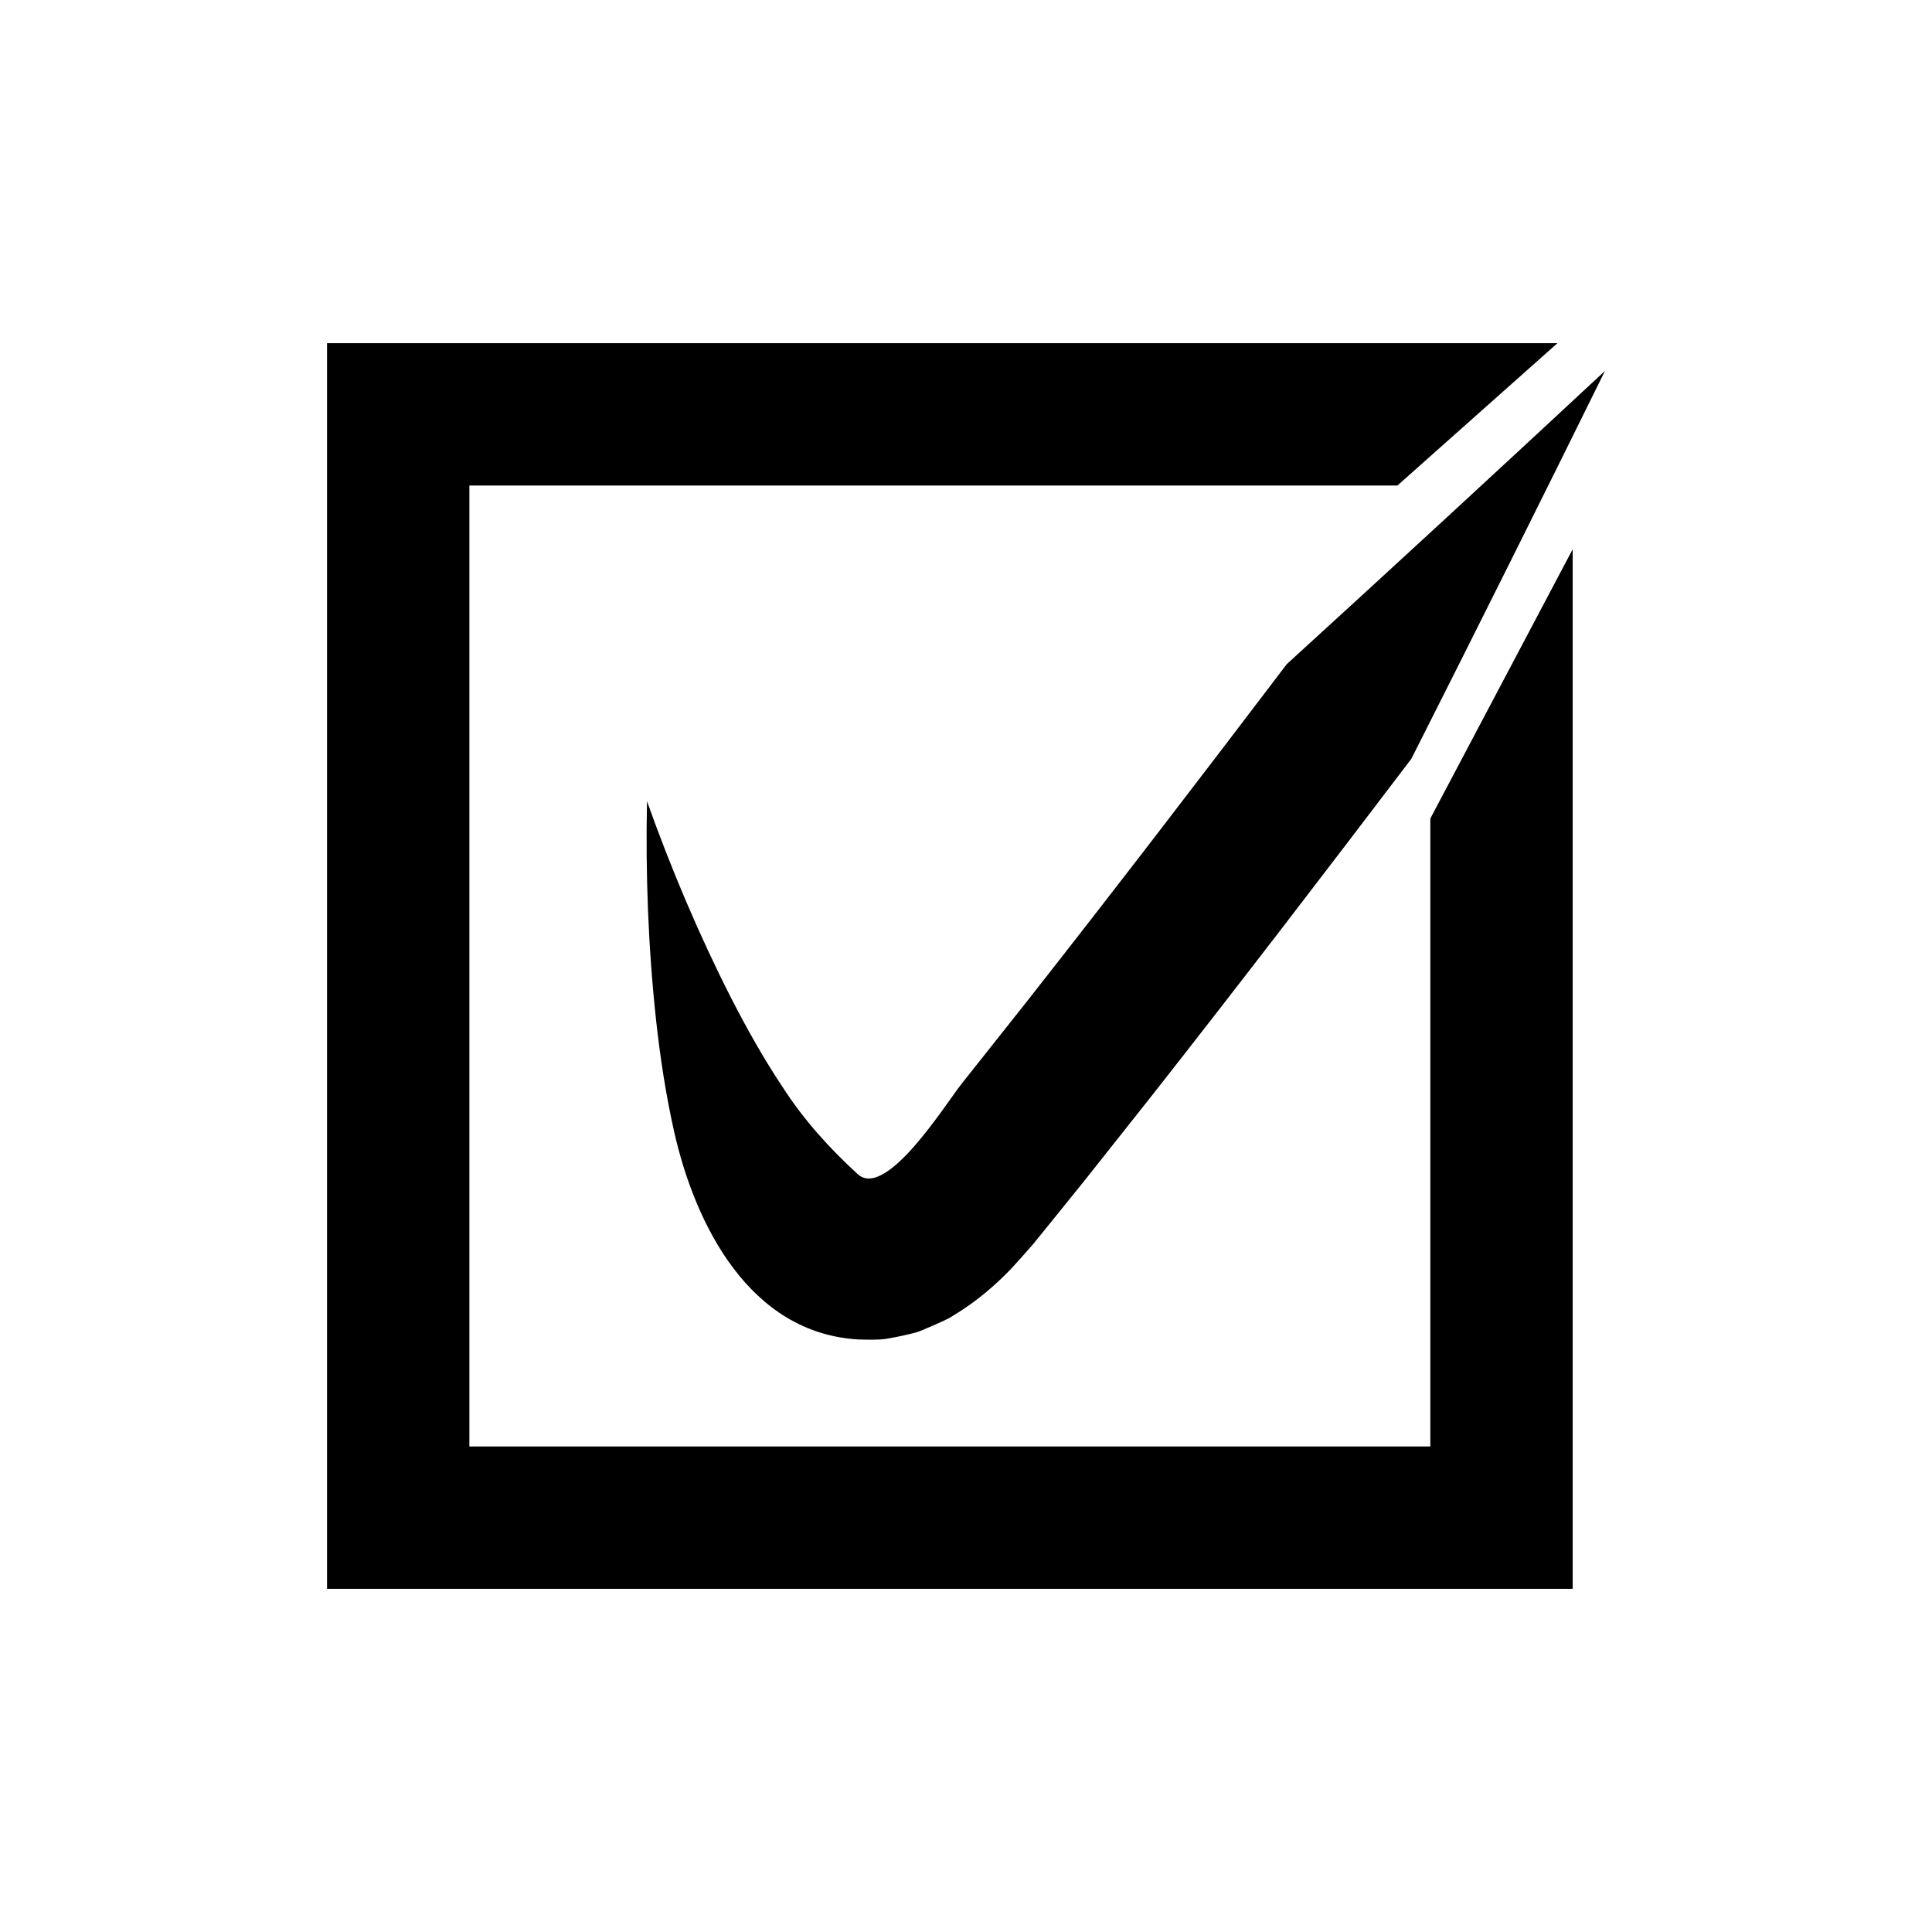
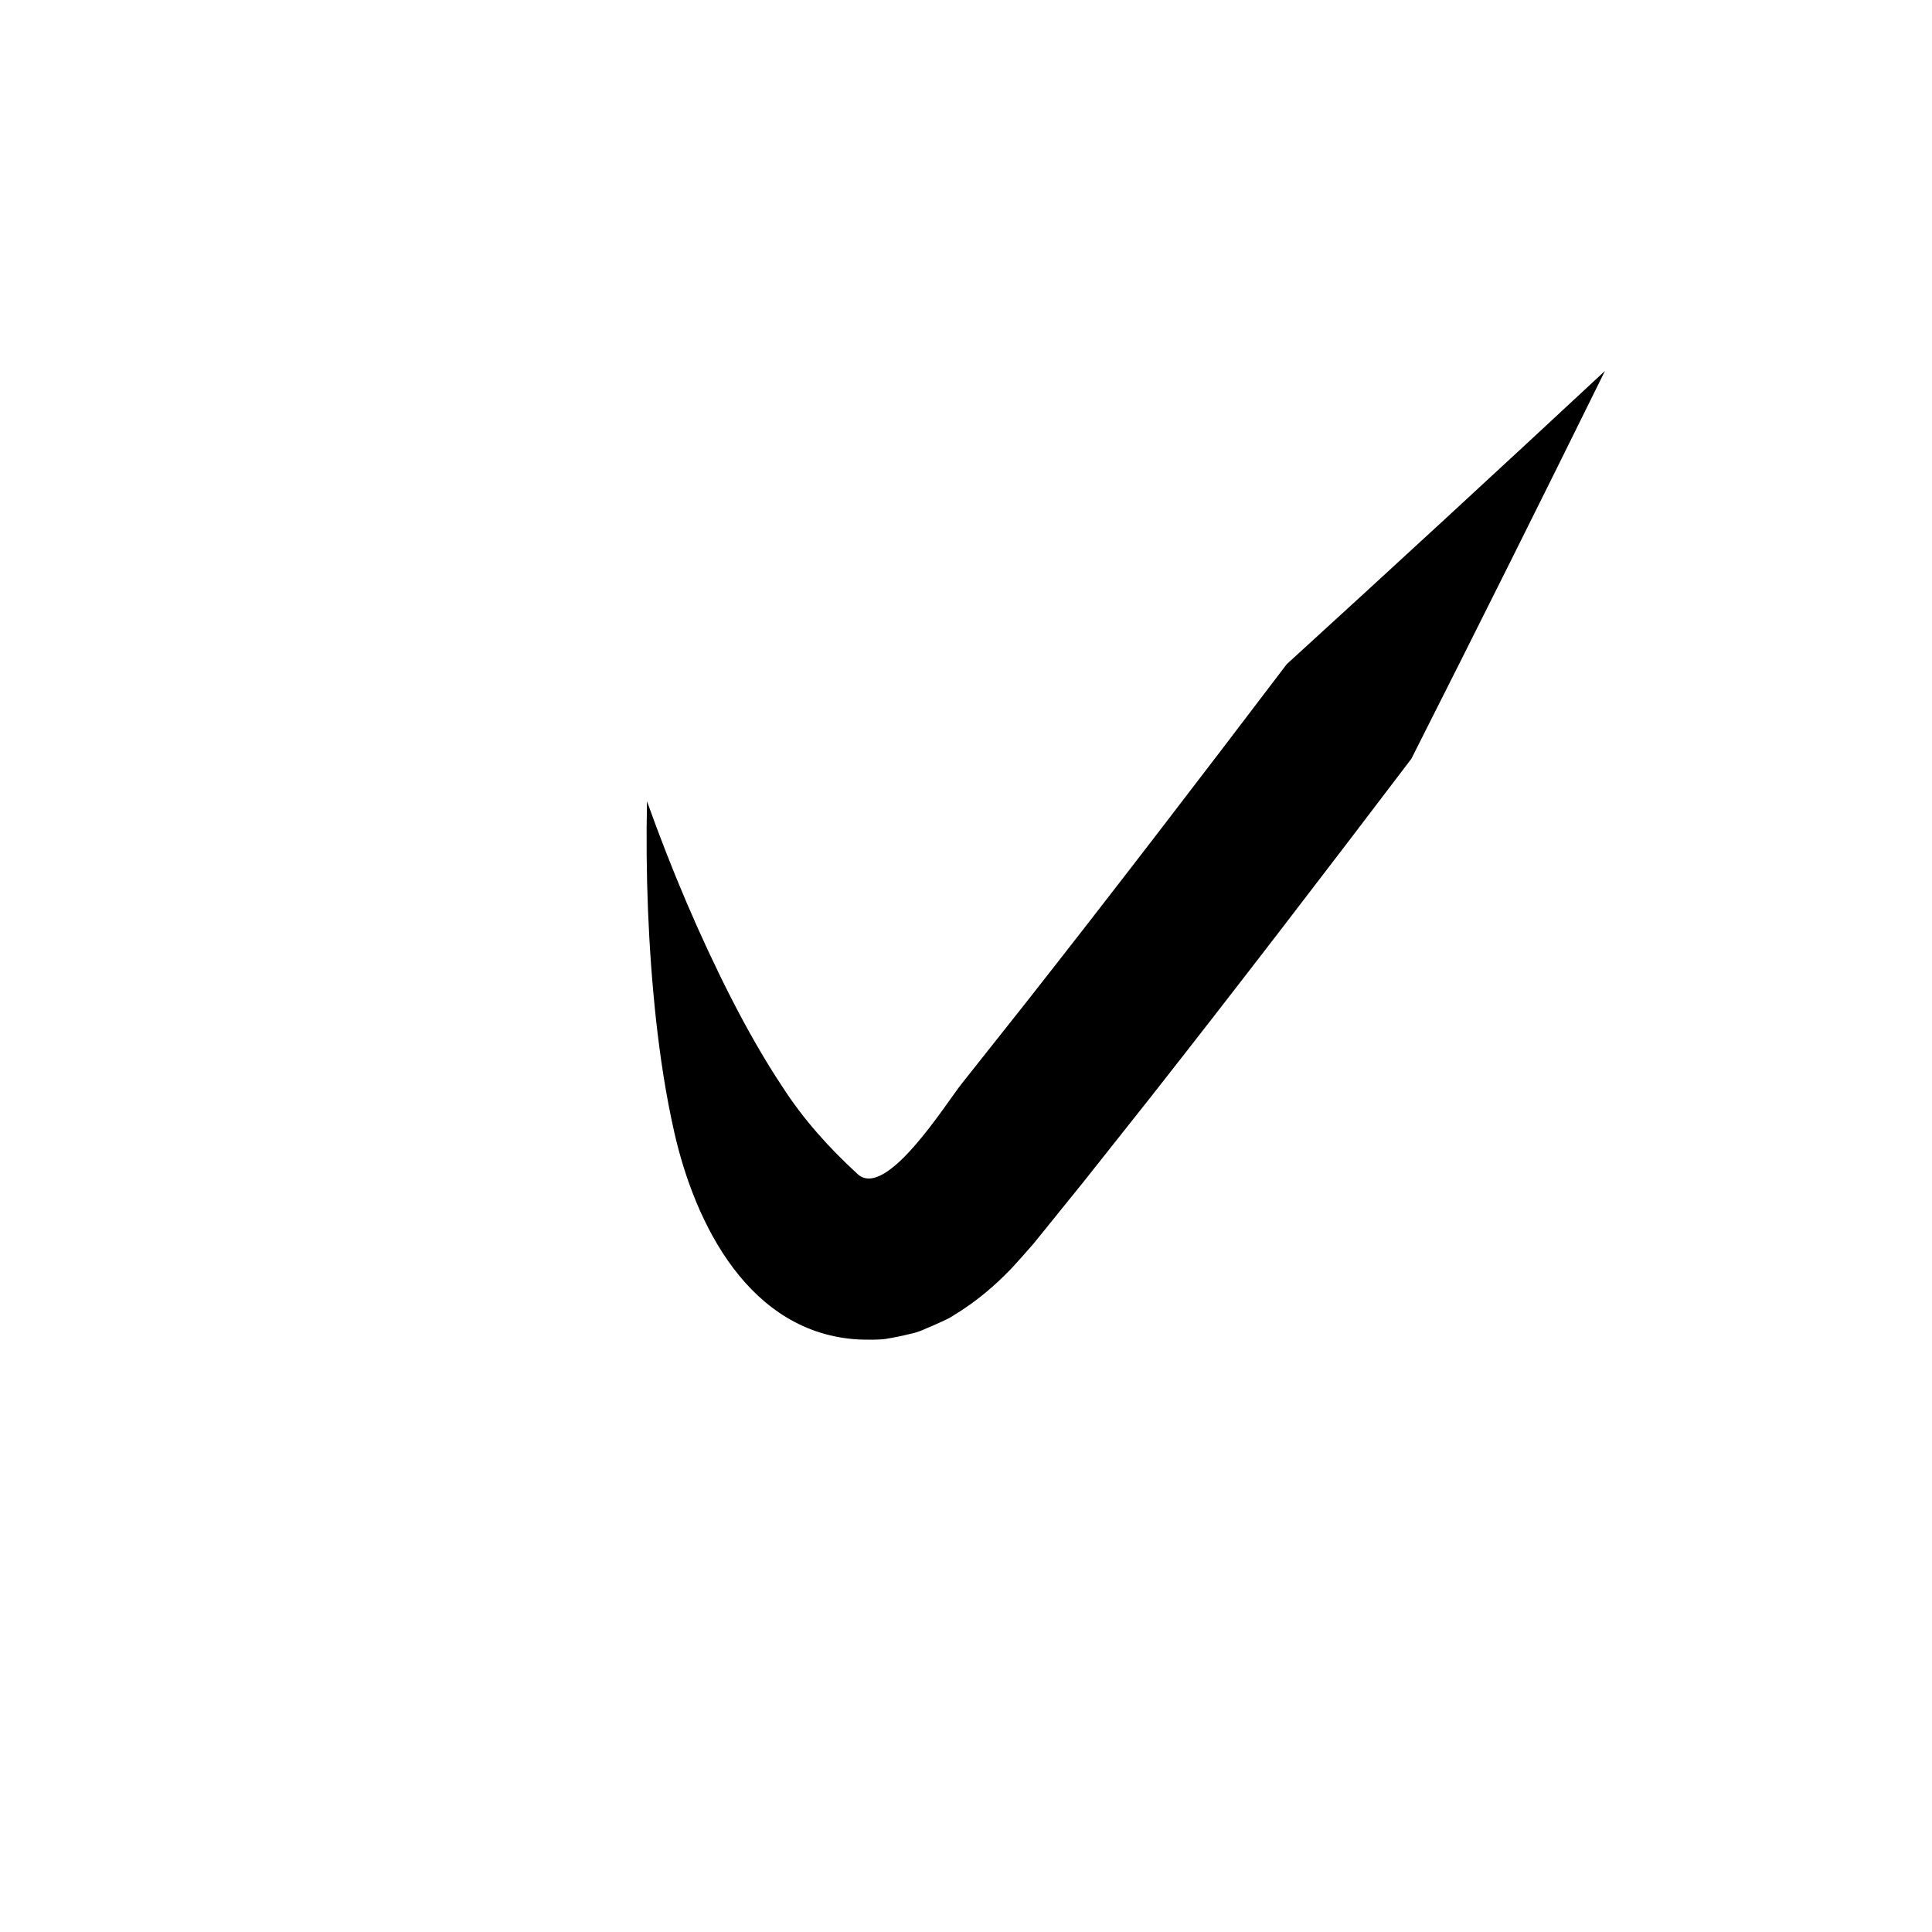
<svg xmlns="http://www.w3.org/2000/svg" fill="#000000" width="800px" height="800px" version="1.1" viewBox="144 144 512 512">
  <g>
    <path d="m416.32 409.16s-17.418 21.973-17.418 21.973c-4.25 5.309-20.09 30.914-27.621 24.012-7.523-6.894-14.316-14.418-19.871-23.043-4.906-7.359-9.43-15.375-13.664-23.641-8.438-16.586-15.875-34.129-22.285-52.121-0.395 19.148 0.297 38.43 2.398 57.969 1.086 9.777 2.547 19.629 4.812 29.668 5.586 24.73 20.047 53.395 48.883 55 2.344 0.051 4.742 0.141 7.027-0.129 2.262-0.367 4.527-0.832 6.758-1.383 2.383-0.48 3.945-1.398 5.906-2.168 1.781-0.832 3.894-1.645 5.324-2.621 6.356-3.824 11.27-8.156 15.441-12.492 1.941-2.141 4.043-4.441 5.797-6.492l4.492-5.543 8.957-11.09 17.648-22.262c23.383-29.738 46.316-59.68 69.121-89.711 17.293-34.211 34.391-68.465 51.309-102.79-28.004 26.066-56.121 51.98-84.336 77.719-22.707 29.902-45.539 59.719-68.68 89.145z" />
-     <path d="m523.05 527.33h-254.66v-254.66h245.94l42.406-37.723h-326.07v330.11h330.11v-275.5l-37.723 71.355z" />
  </g>
</svg>